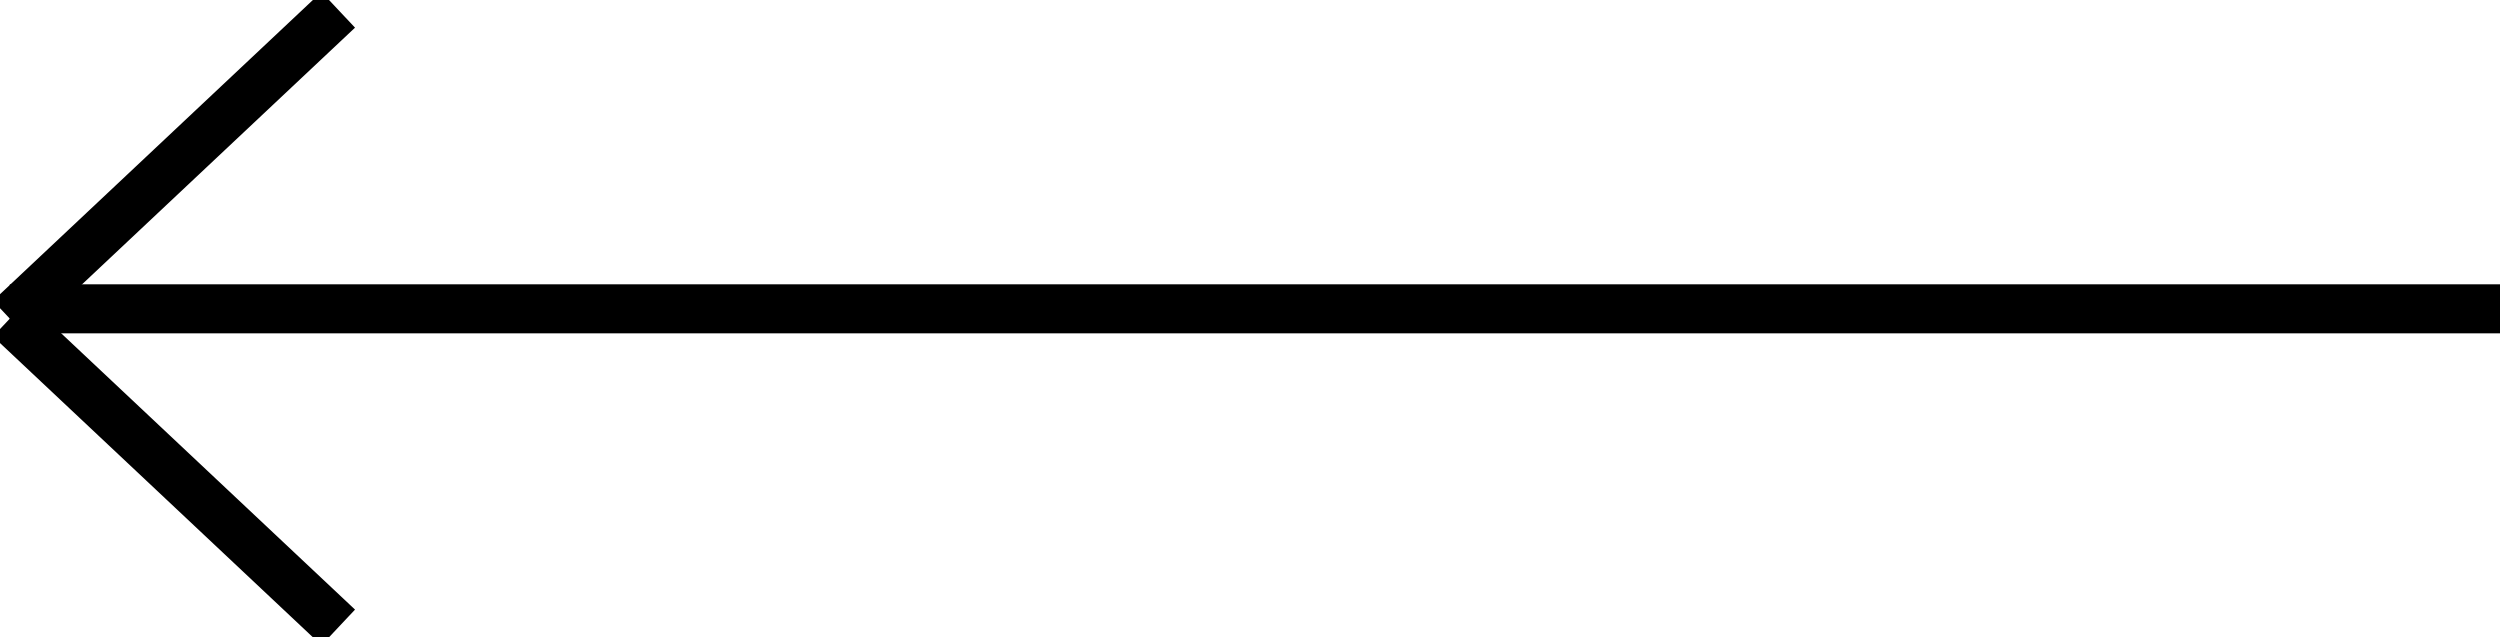
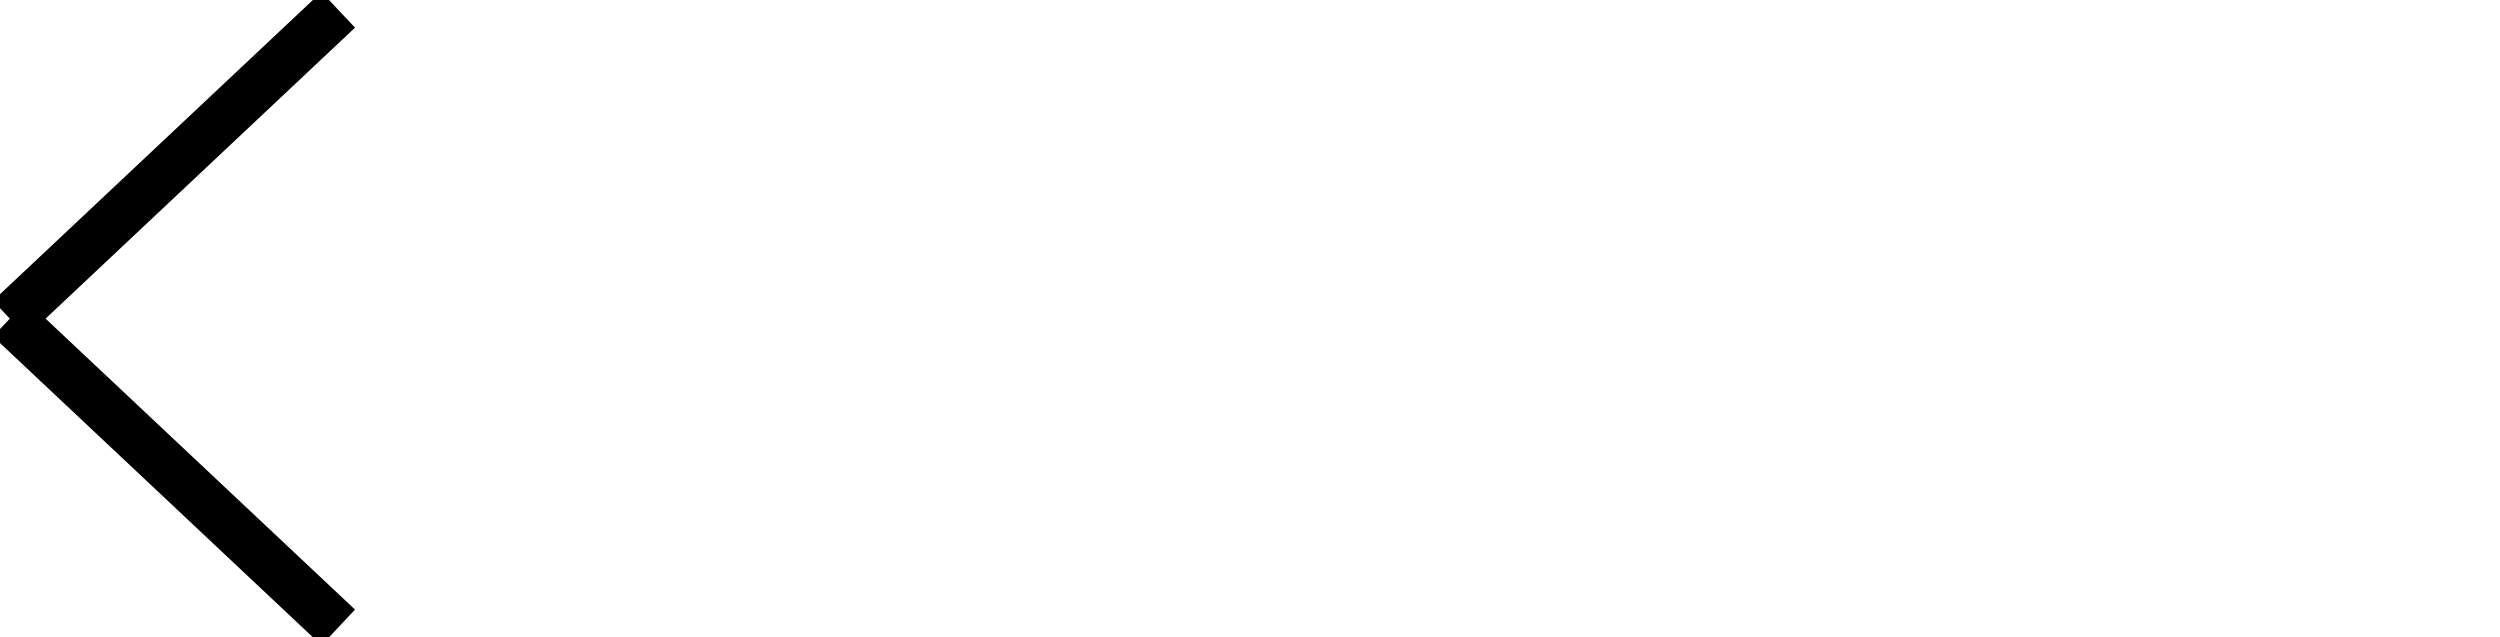
<svg xmlns="http://www.w3.org/2000/svg" id="_Слой_2" x="0px" y="0px" viewBox="0 0 51 13" style="enable-background:new 0 0 51 13;" xml:space="preserve">
  <style type="text/css"> .st0{fill:none;stroke:#000000;stroke-miterlimit:10;} </style>
  <g id="_Слой_1-2">
    <g>
-       <line class="st0" x1="51" y1="6.3" x2="0.2" y2="6.3" />
      <line class="st0" x1="0.2" y1="6.5" x2="6.9" y2="0.2" />
      <line class="st0" x1="0.2" y1="6.5" x2="6.9" y2="12.8" />
    </g>
  </g>
</svg>